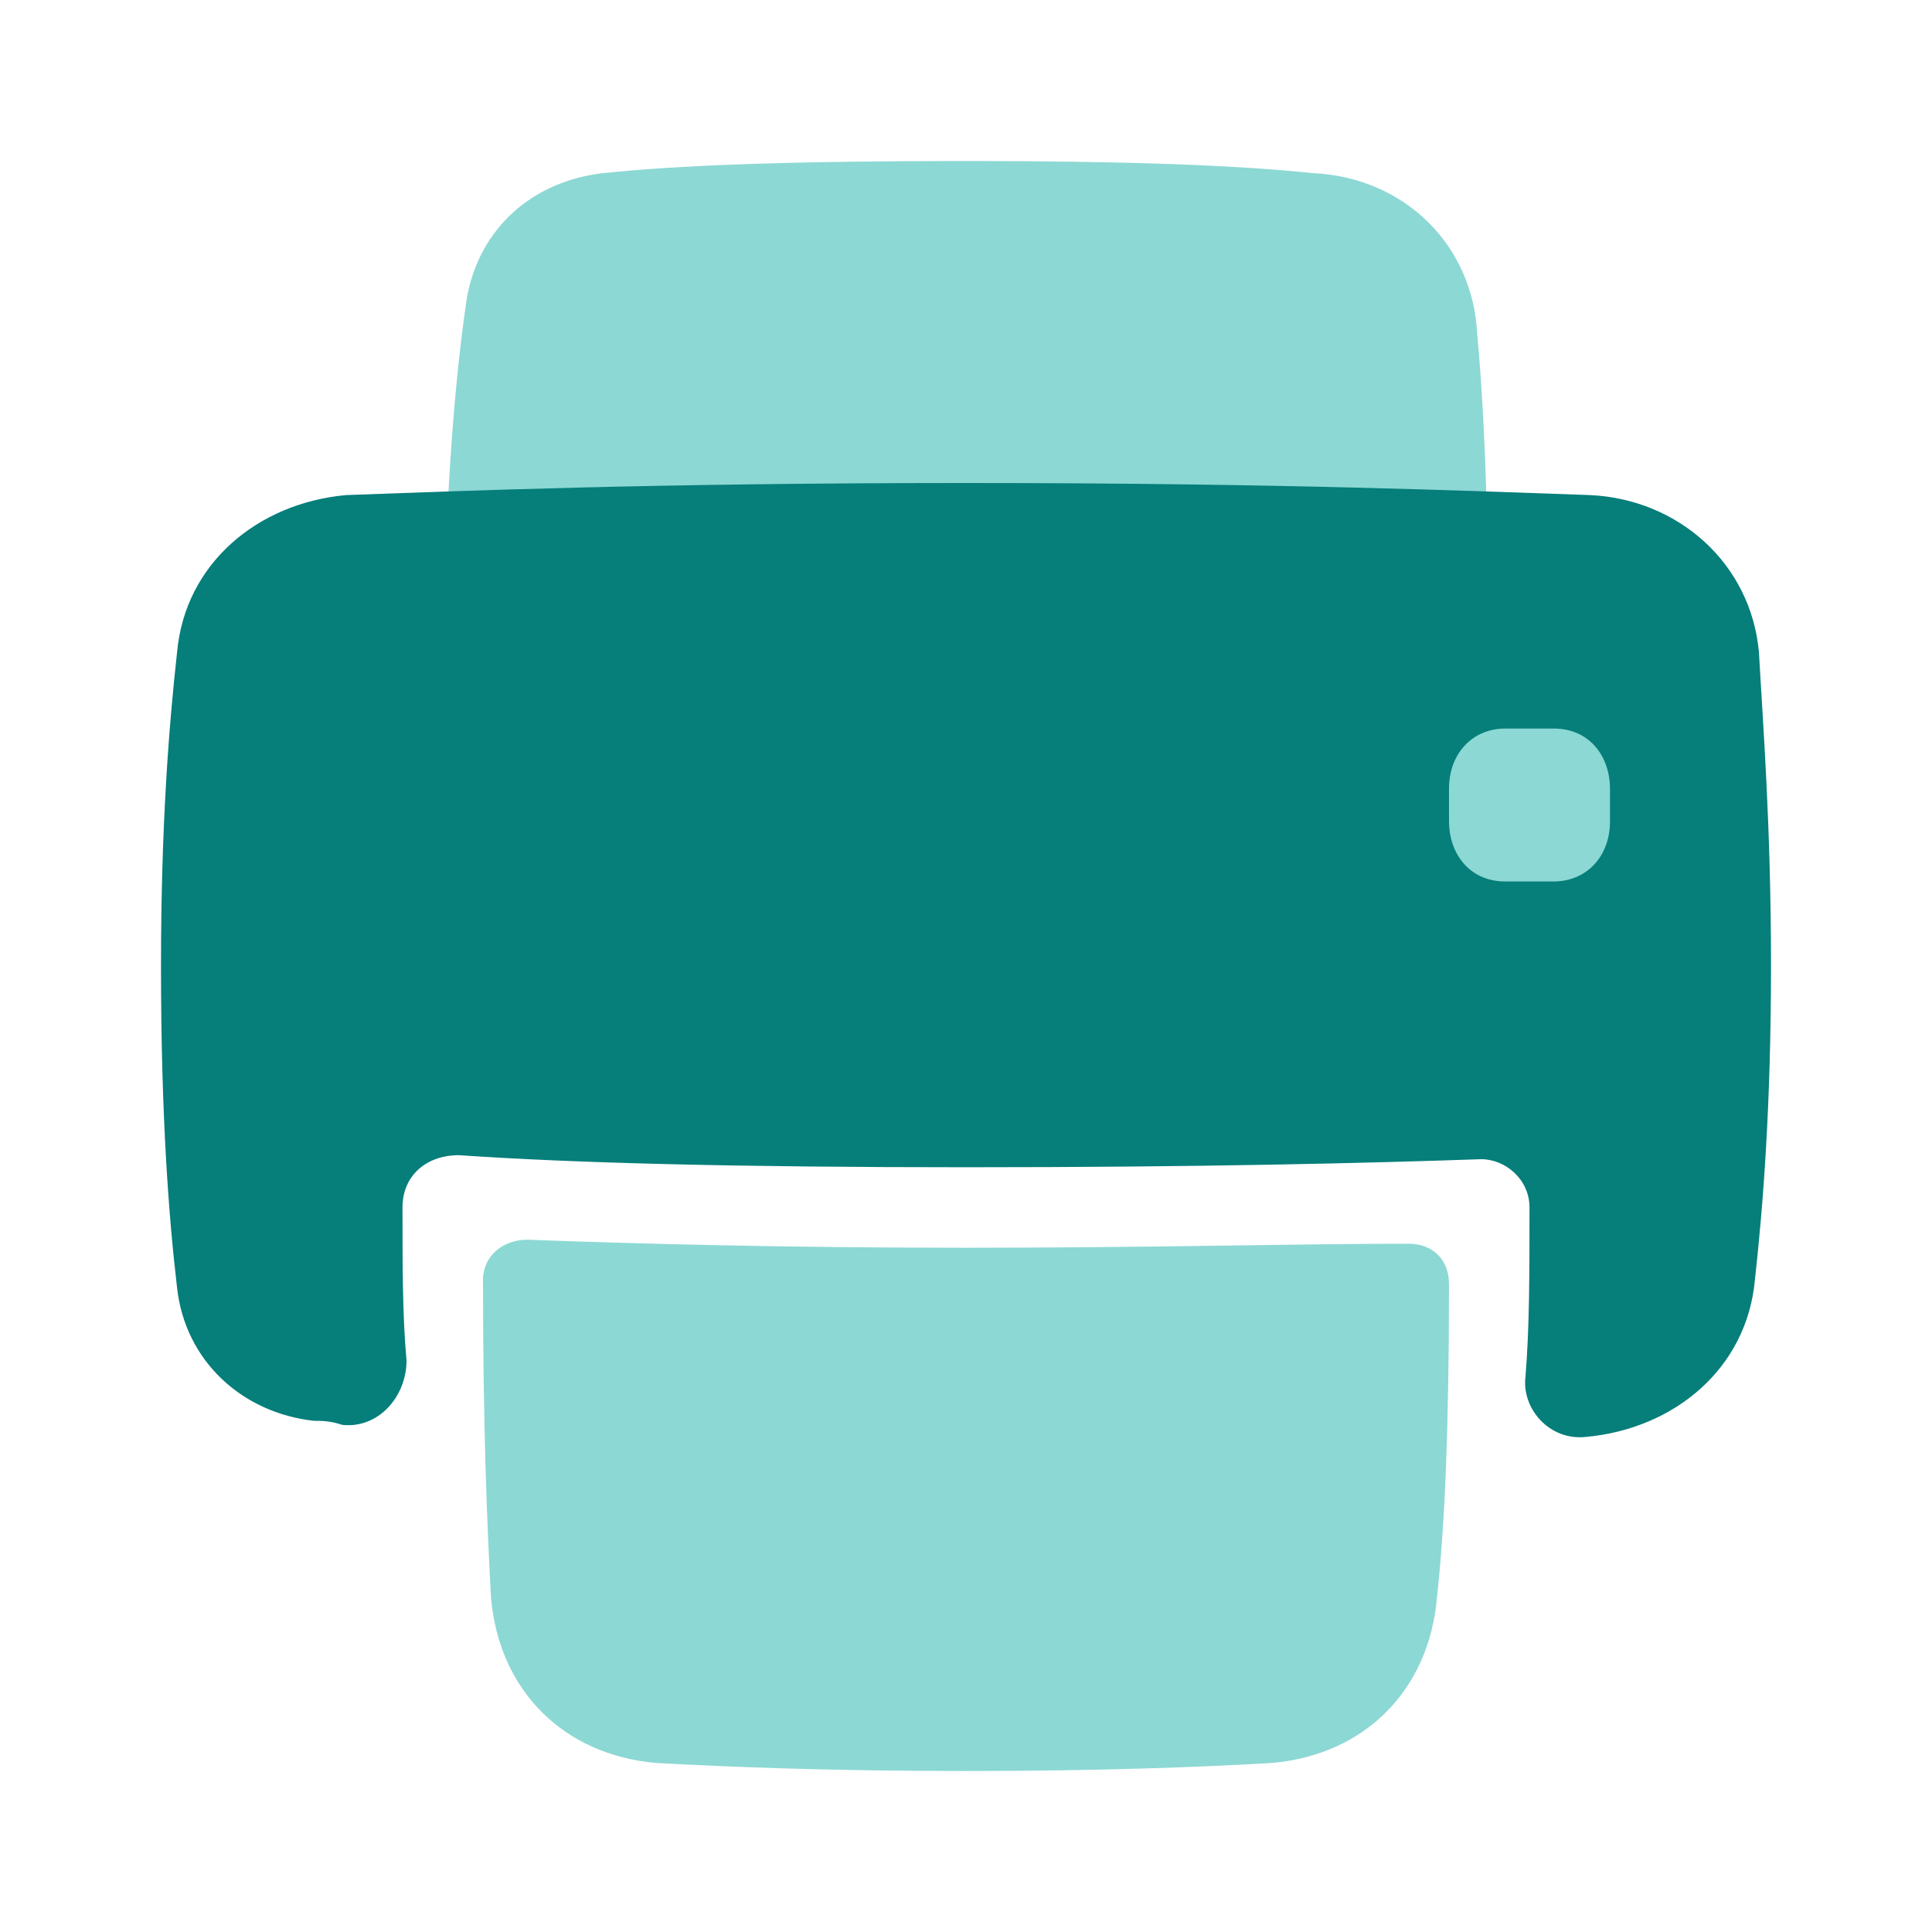
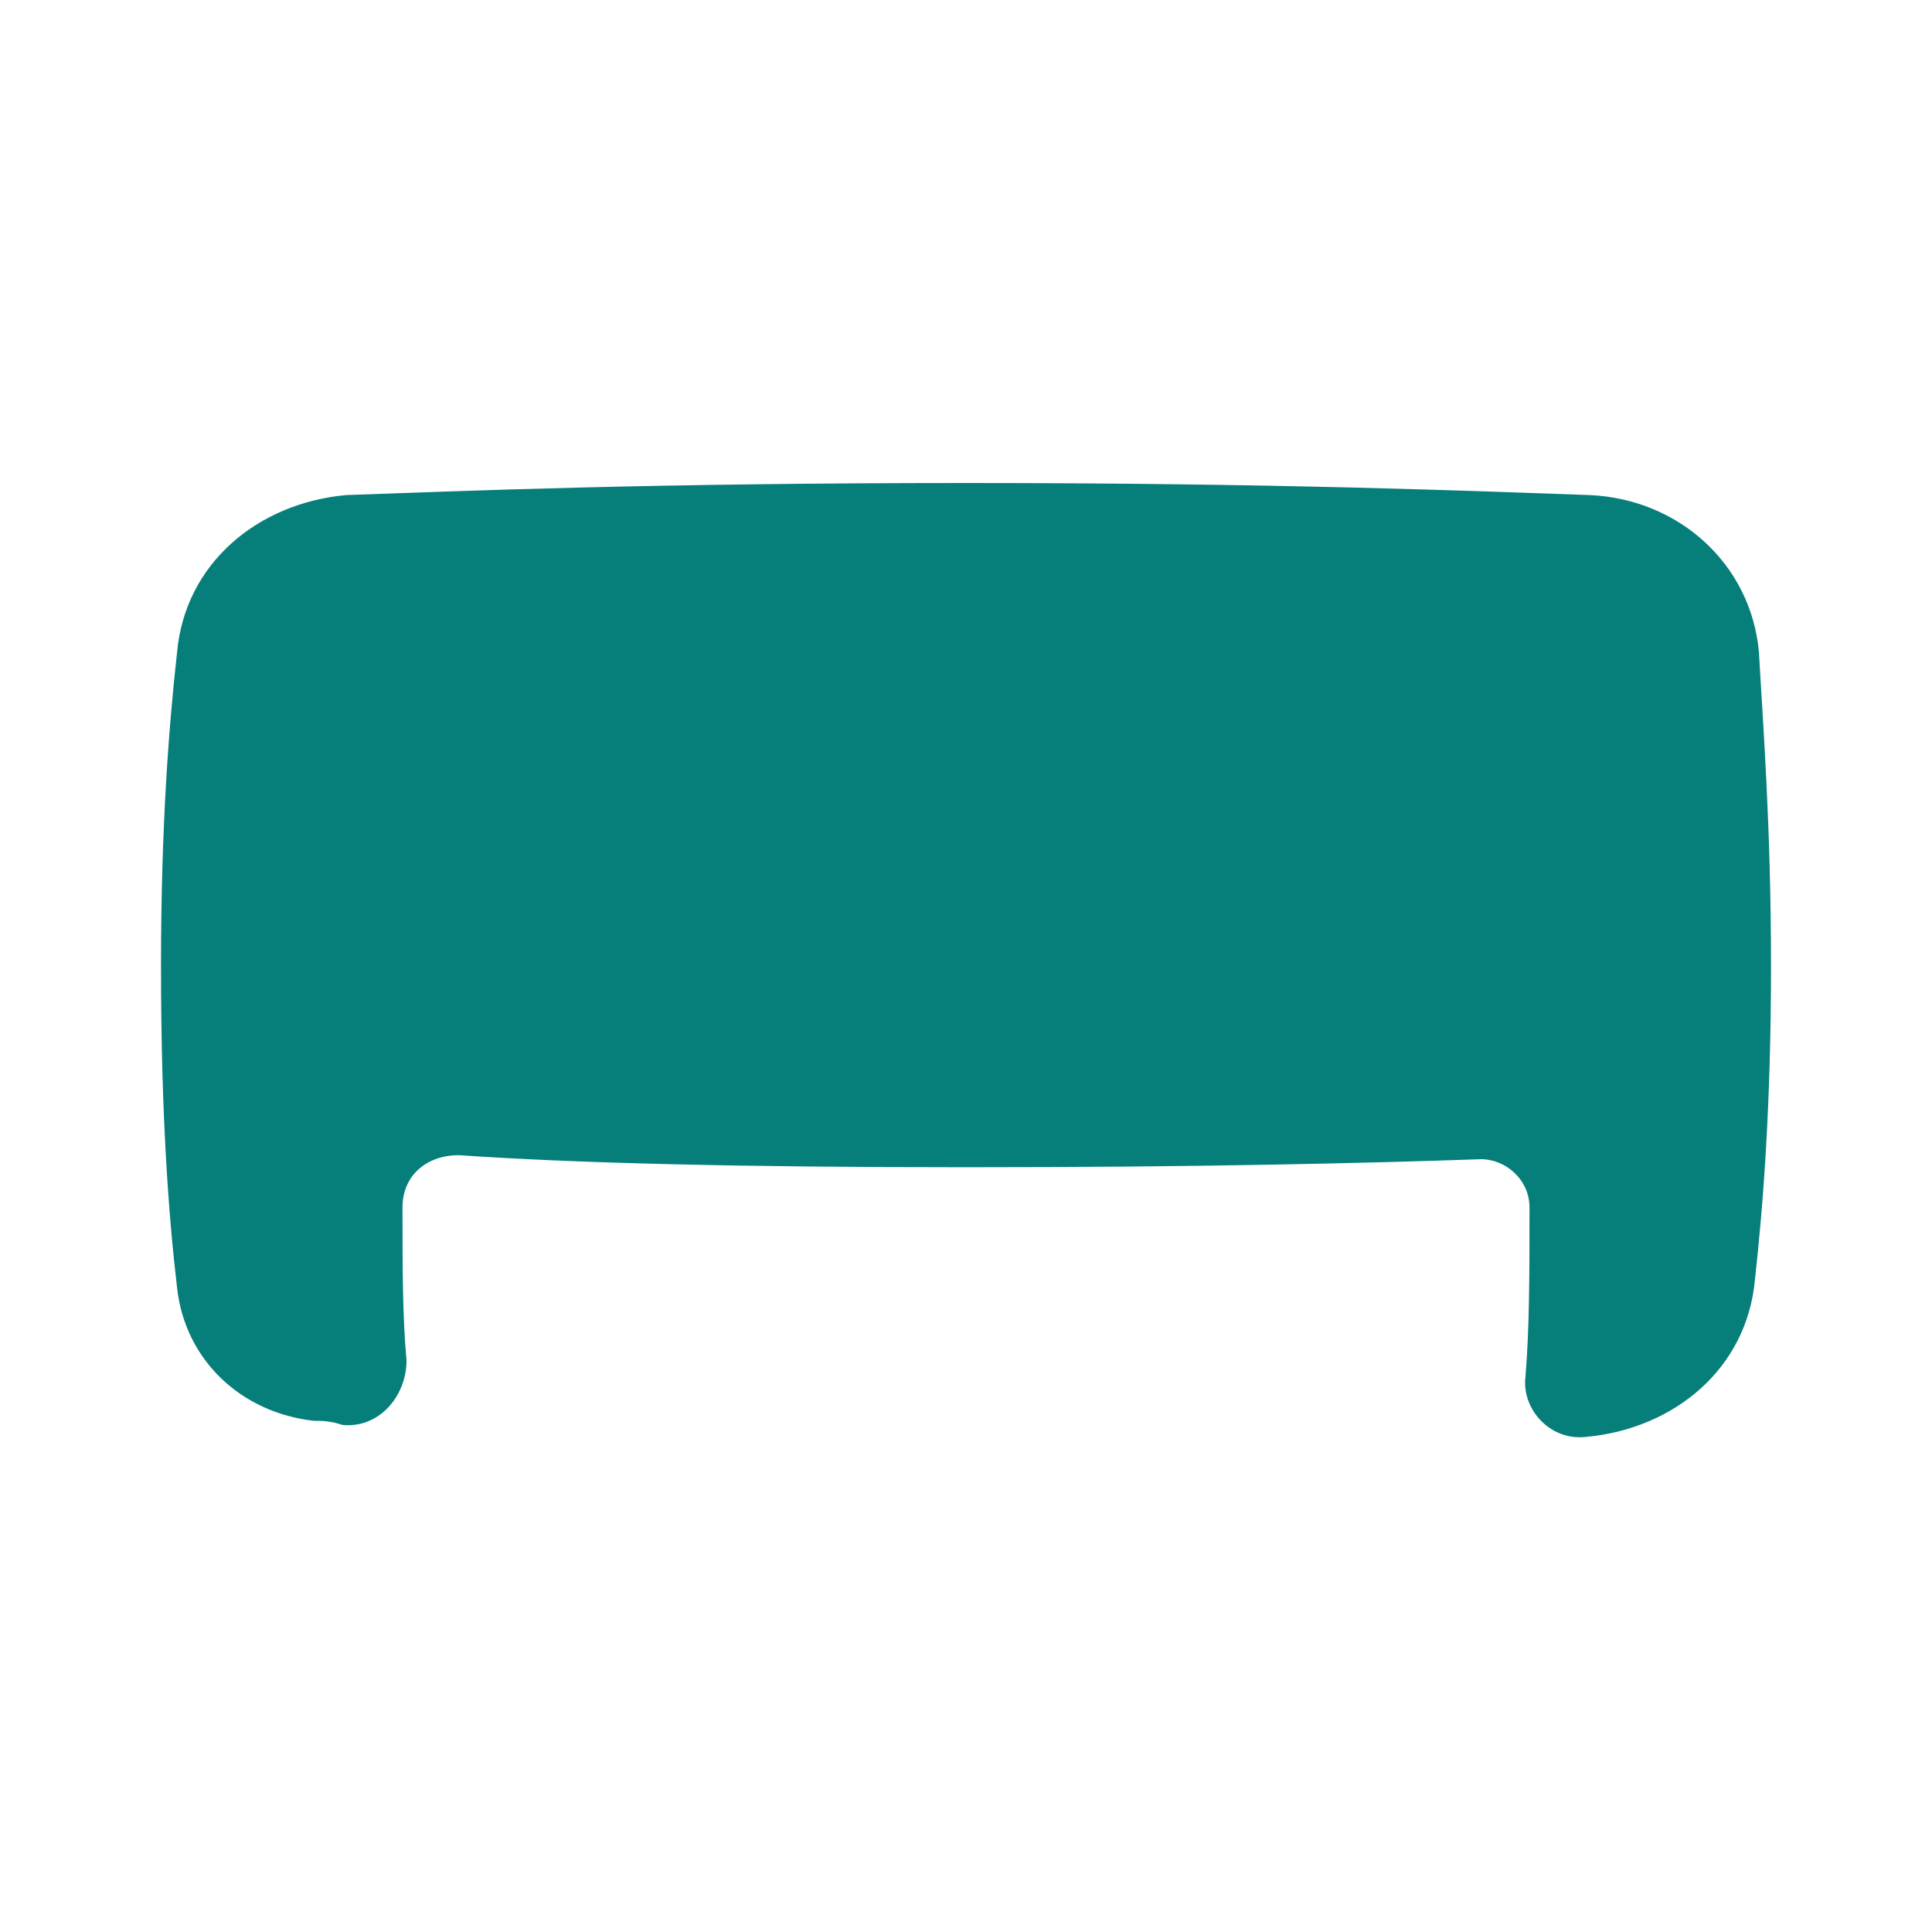
<svg xmlns="http://www.w3.org/2000/svg" version="1.1" id="Layer_1" x="0px" y="0px" viewBox="0 0 48 48" style="enable-background:new 0 0 48 48;" xml:space="preserve">
  <style type="text/css">
	.st0{fill:#8CD8D4;}
	.st1{fill-rule:evenodd;clip-rule:evenodd;fill:#067E7A;}
	.st2{fill-rule:evenodd;clip-rule:evenodd;fill:#8CD8D4;}
</style>
-   <path class="st0" d="M36.7,8.3c0.2,2.1,0.3,5.1,0.3,9.7H11c0-5.3,0.3-8.6,0.6-10.6c0.3-1.7,1.6-2.9,3.4-3.1C16.9,4.1,19.7,4,24,4  c3.9,0,6.7,0.1,8.6,0.3C34.9,4.4,36.6,6.1,36.7,8.3z" />
  <path class="st1" d="M7.8,35.3C6,35.1,4.6,33.8,4.4,32C4.2,30.3,4,27.8,4,24c0-3.5,0.2-6,0.4-7.8c0.2-2.2,2-3.7,4.2-3.9  C11.4,12.2,16.2,12,24,12s12.6,0.2,15.5,0.3c2.2,0.1,4,1.7,4.2,3.9C43.8,18,44,20.5,44,24s-0.2,6-0.4,7.8c-0.2,2.2-2,3.7-4.2,3.9  c-0.9,0.1-1.6-0.7-1.5-1.5C38,33,38,31.6,38,30c0-0.7-0.6-1.2-1.2-1.2c-2.9,0.1-7,0.2-12.8,0.2c-5.6,0-9.7-0.1-12.6-0.3  c-0.8,0-1.4,0.5-1.4,1.3c0,1.5,0,2.7,0.1,3.8c0,0.9-0.7,1.7-1.6,1.6C8.2,35.3,8,35.3,7.8,35.3z" />
-   <path class="st2" d="M12,31.8c0-0.6,0.5-1,1.1-1C15.8,30.9,19.4,31,24,31c4.6,0,8.2-0.1,11-0.1c0.6,0,1,0.4,1,1c0,3.5-0.1,6-0.3,7.8  c-0.2,2.3-1.8,3.9-4.1,4.1C29.9,43.9,27.4,44,24,44s-5.9-0.1-7.7-0.2c-2.3-0.2-3.9-1.8-4.1-4.1C12.1,37.9,12,35.4,12,31.8z" />
-   <path class="st0" d="M36,19.6c0-0.9,0.6-1.5,1.4-1.5c0.2,0,0.4,0,0.6,0s0.4,0,0.6,0c0.9,0,1.4,0.7,1.4,1.5c0,0.1,0,0.3,0,0.4  s0,0.3,0,0.4c0,0.9-0.6,1.5-1.4,1.5c-0.2,0-0.4,0-0.6,0s-0.4,0-0.6,0c-0.9,0-1.4-0.7-1.4-1.5c0-0.1,0-0.3,0-0.4S36,19.7,36,19.6z" />
</svg>